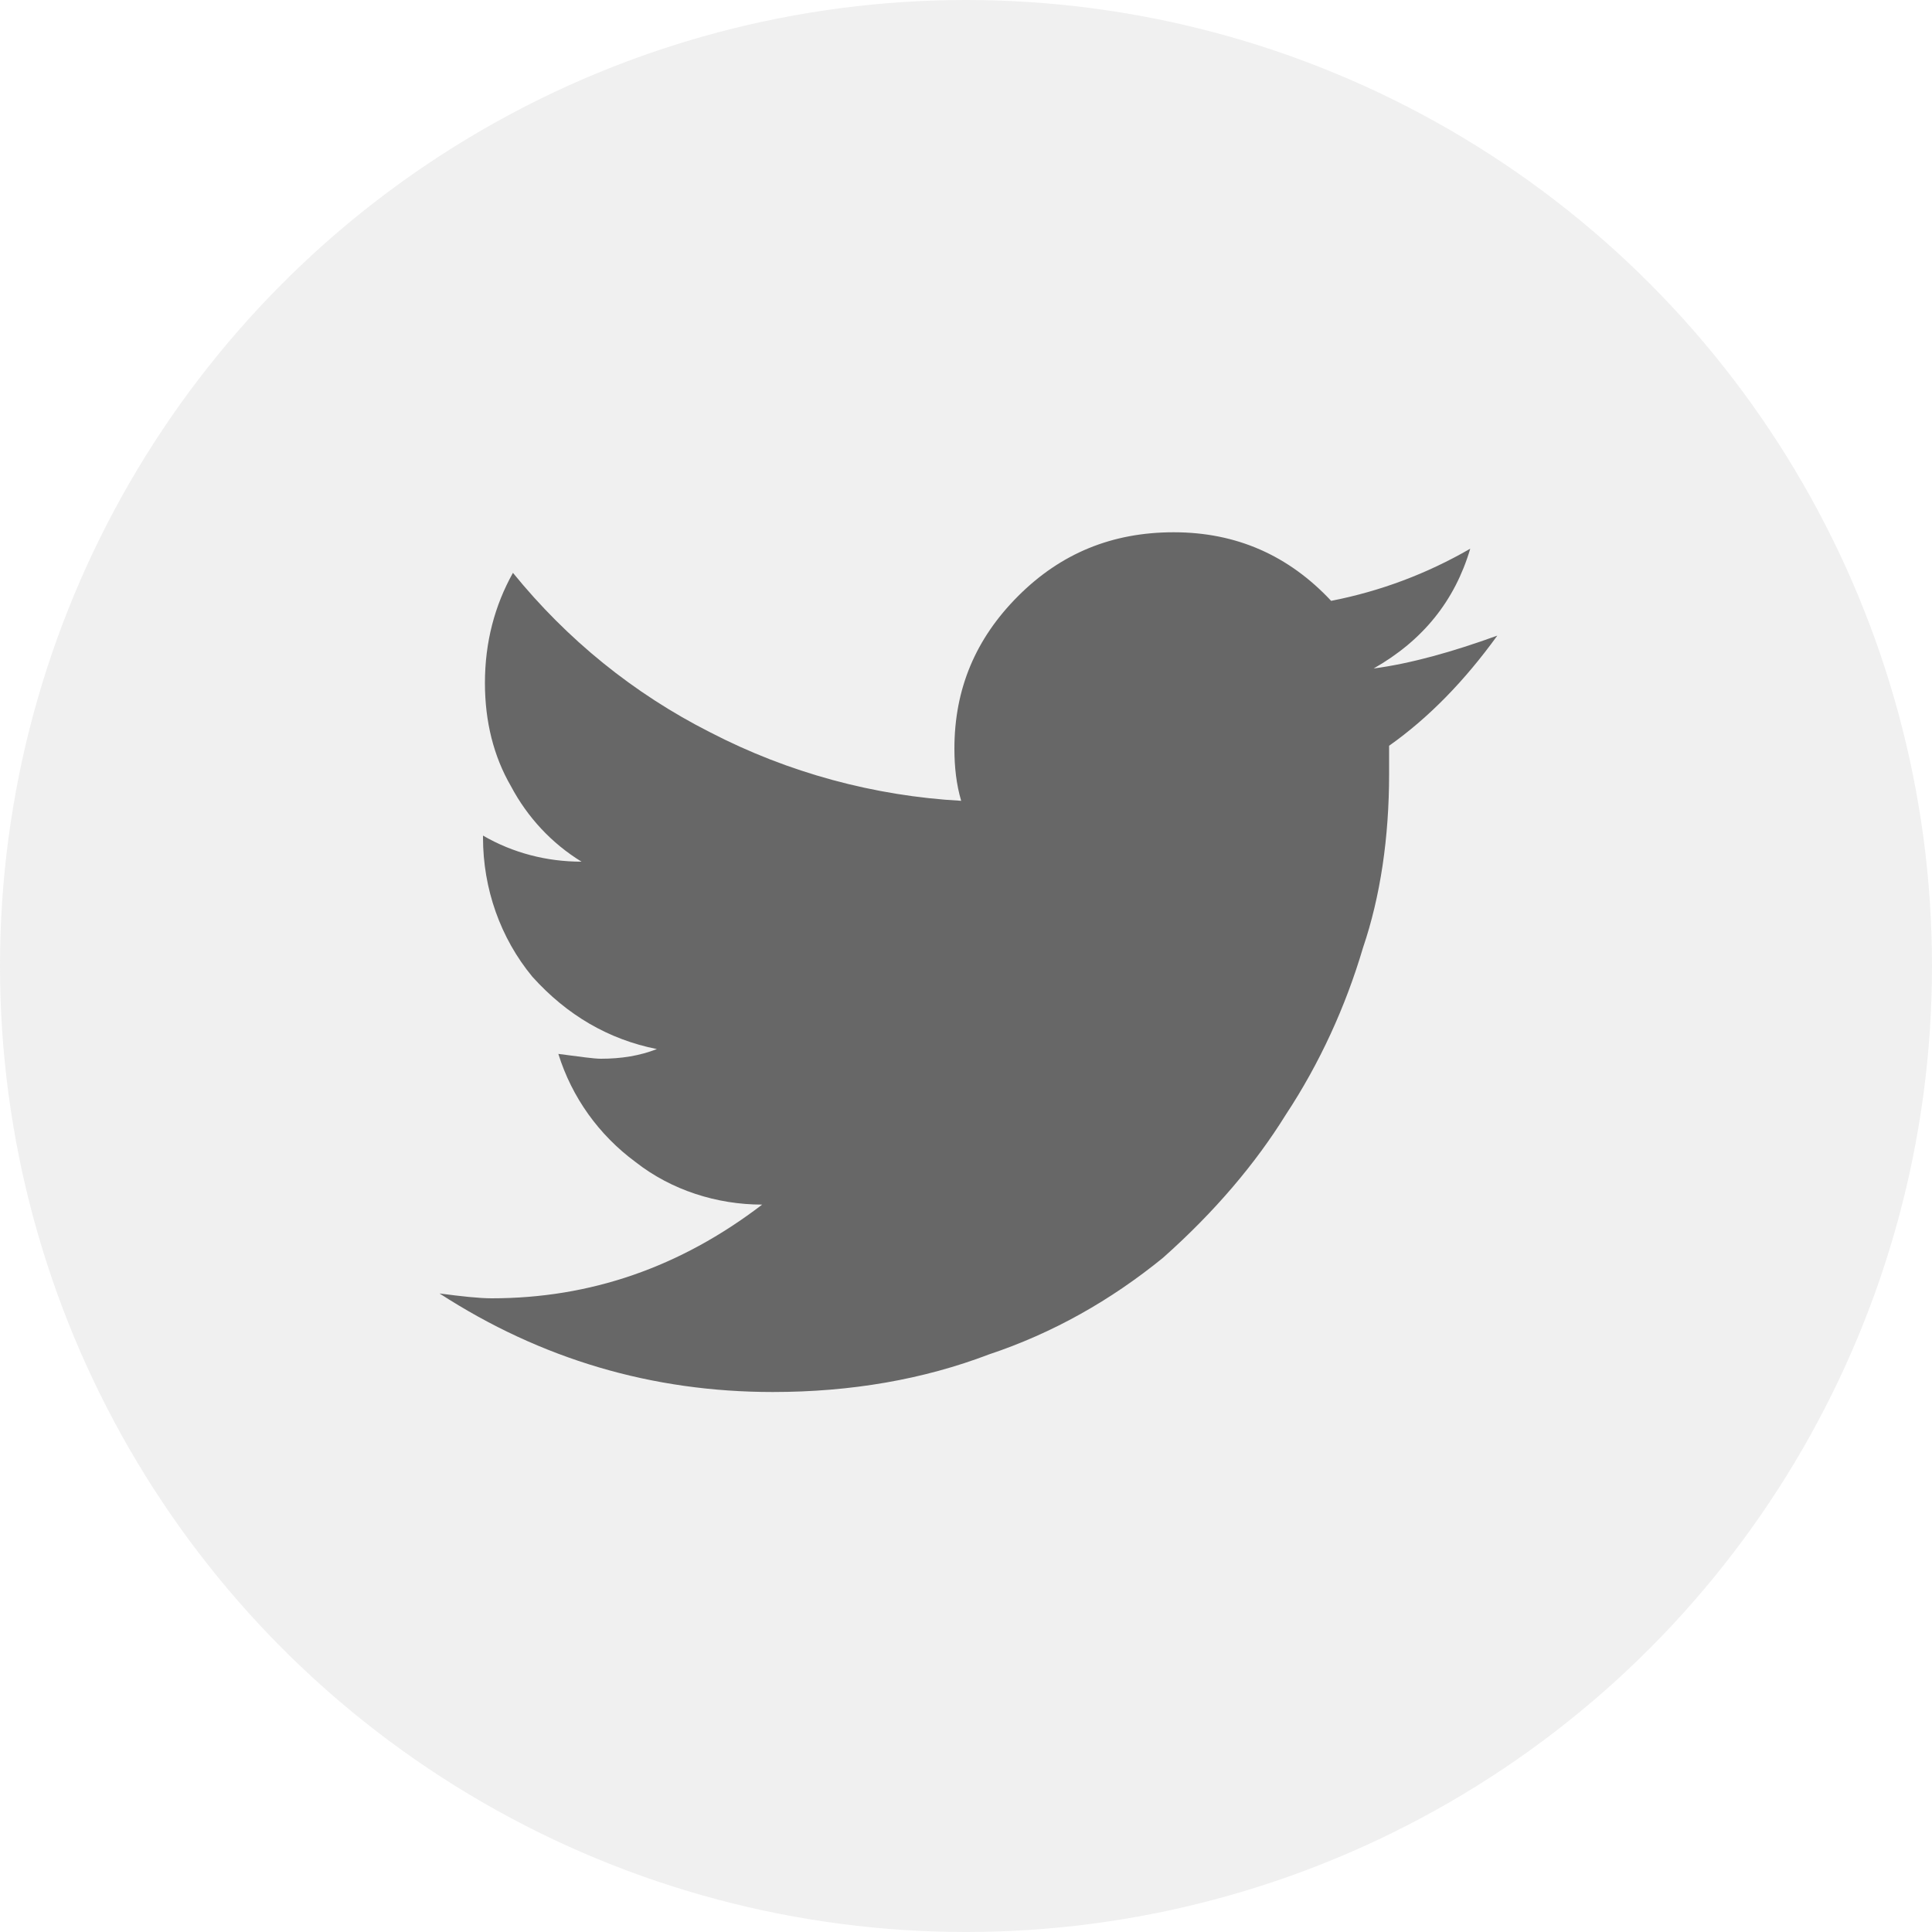
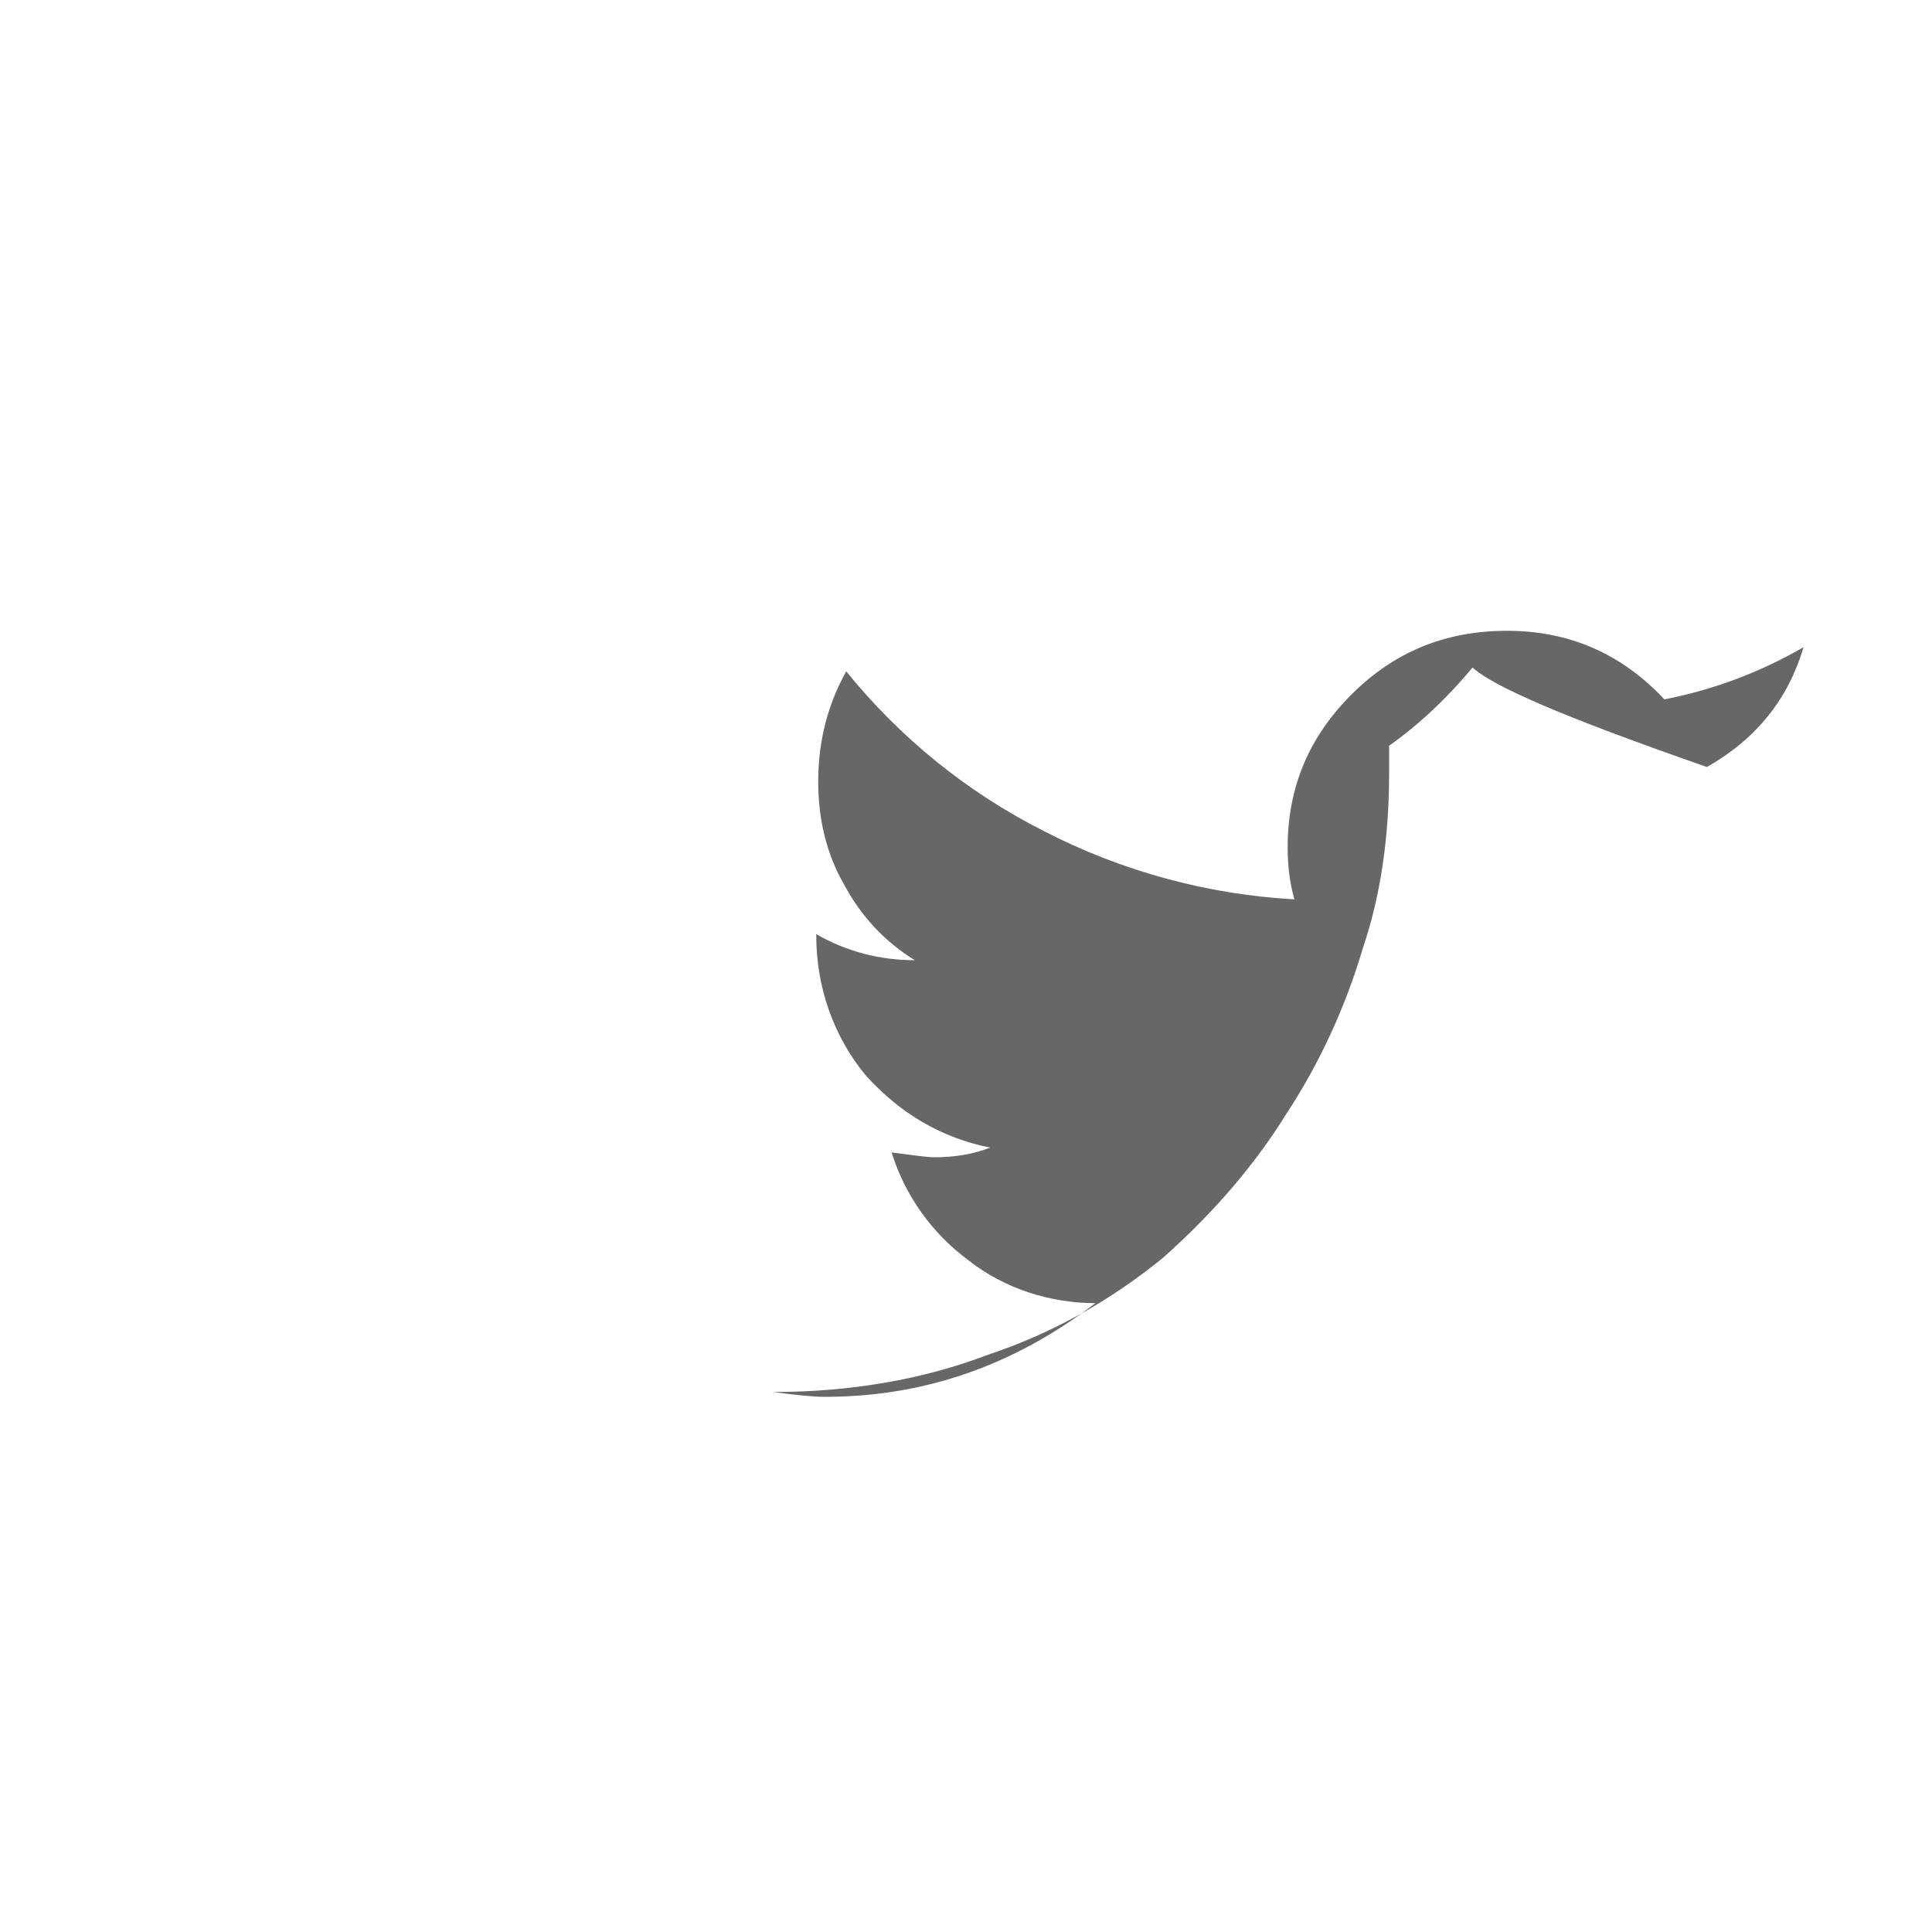
<svg xmlns="http://www.w3.org/2000/svg" version="1.1" id="Layer_1" x="0px" y="0px" viewBox="0 0 200 200" style="enable-background:new 0 0 200 200;" xml:space="preserve">
  <style type="text/css">
	.st0{opacity:0.1;fill:#676767;enable-background:new    ;}
	.st1{fill:#676767;}
</style>
-   <circle class="st0" cx="100" cy="100" r="100" />
-   <path class="st1" d="M155,65.8c-3.4,4.7-7.1,8.5-11.2,11.4v2.9c0,6.6-0.9,12.7-2.7,18c-1.8,6.1-4.5,12-8,17.3  c-3.1,5-7.3,10-12.7,14.8c-5.4,4.4-11.4,7.8-18,10c-6.8,2.6-14.3,3.9-22.4,3.9c-12.5,0-24-3.4-34.5-10.2c2.3,0.3,4.1,0.5,5.4,0.5  c10.2,0,19.5-3.2,28-9.7c-4.7,0-9.4-1.5-13.1-4.4c-3.8-2.8-6.6-6.7-8-11.2c2.3,0.3,3.7,0.5,4.4,0.5c2.1,0,4-0.3,5.8-1  c-5-1-9.3-3.5-12.9-7.5c-3.3-4-5.1-9.1-5.1-14.4v-0.2c3.1,1.8,6.6,2.7,10.2,2.7c-3.1-1.9-5.6-4.6-7.3-7.8c-1.8-3.1-2.7-6.7-2.7-10.7  c0-4.2,1-8,2.9-11.4c5.6,6.9,12.5,12.5,20.4,16.5c8.1,4.2,17,6.6,26,7.1c-0.5-1.7-0.7-3.5-0.7-5.4c0-6.2,2.2-11.4,6.6-15.8  c4.4-4.4,9.7-6.6,16.1-6.6c6.5,0,11.9,2.4,16.3,7.1c5.1-1,9.9-2.8,14.4-5.4c-1.6,5.4-4.9,9.5-10,12.4C146,68.7,150.3,67.5,155,65.8  L155,65.8z" />
+   <path class="st1" d="M155,65.8c-3.4,4.7-7.1,8.5-11.2,11.4v2.9c0,6.6-0.9,12.7-2.7,18c-1.8,6.1-4.5,12-8,17.3  c-3.1,5-7.3,10-12.7,14.8c-5.4,4.4-11.4,7.8-18,10c-6.8,2.6-14.3,3.9-22.4,3.9c2.3,0.3,4.1,0.5,5.4,0.5  c10.2,0,19.5-3.2,28-9.7c-4.7,0-9.4-1.5-13.1-4.4c-3.8-2.8-6.6-6.7-8-11.2c2.3,0.3,3.7,0.5,4.4,0.5c2.1,0,4-0.3,5.8-1  c-5-1-9.3-3.5-12.9-7.5c-3.3-4-5.1-9.1-5.1-14.4v-0.2c3.1,1.8,6.6,2.7,10.2,2.7c-3.1-1.9-5.6-4.6-7.3-7.8c-1.8-3.1-2.7-6.7-2.7-10.7  c0-4.2,1-8,2.9-11.4c5.6,6.9,12.5,12.5,20.4,16.5c8.1,4.2,17,6.6,26,7.1c-0.5-1.7-0.7-3.5-0.7-5.4c0-6.2,2.2-11.4,6.6-15.8  c4.4-4.4,9.7-6.6,16.1-6.6c6.5,0,11.9,2.4,16.3,7.1c5.1-1,9.9-2.8,14.4-5.4c-1.6,5.4-4.9,9.5-10,12.4C146,68.7,150.3,67.5,155,65.8  L155,65.8z" />
</svg>